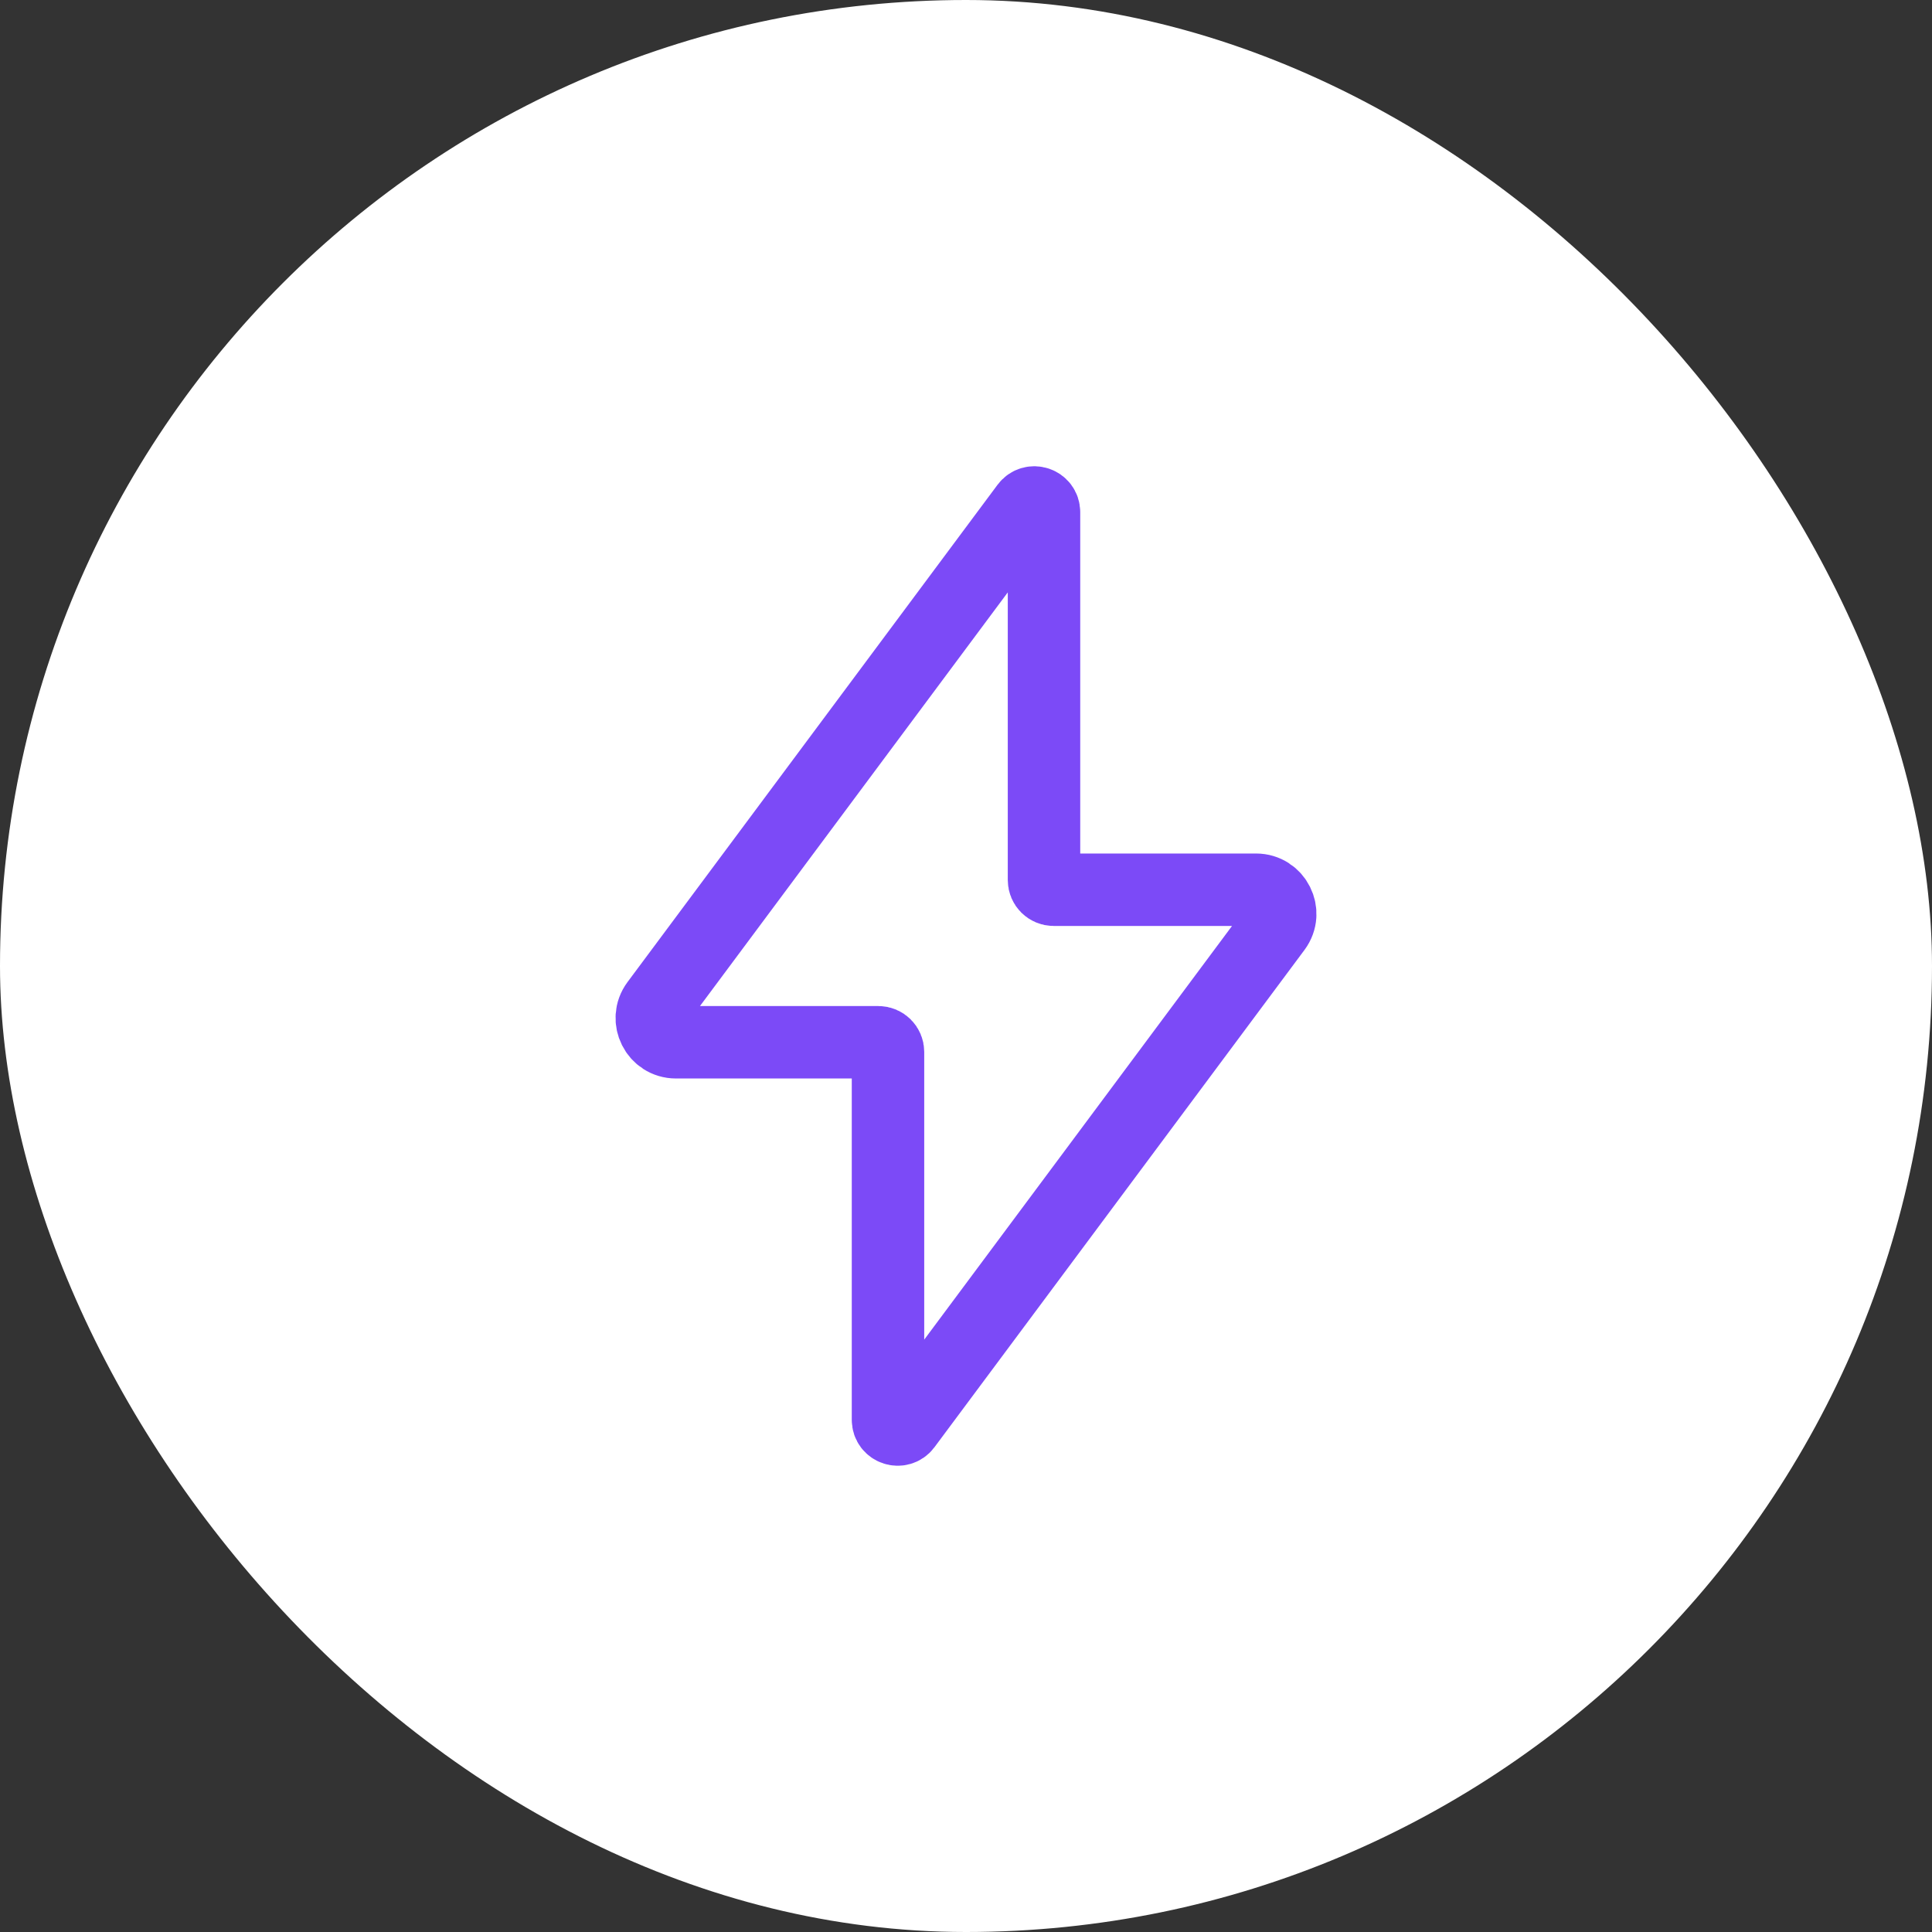
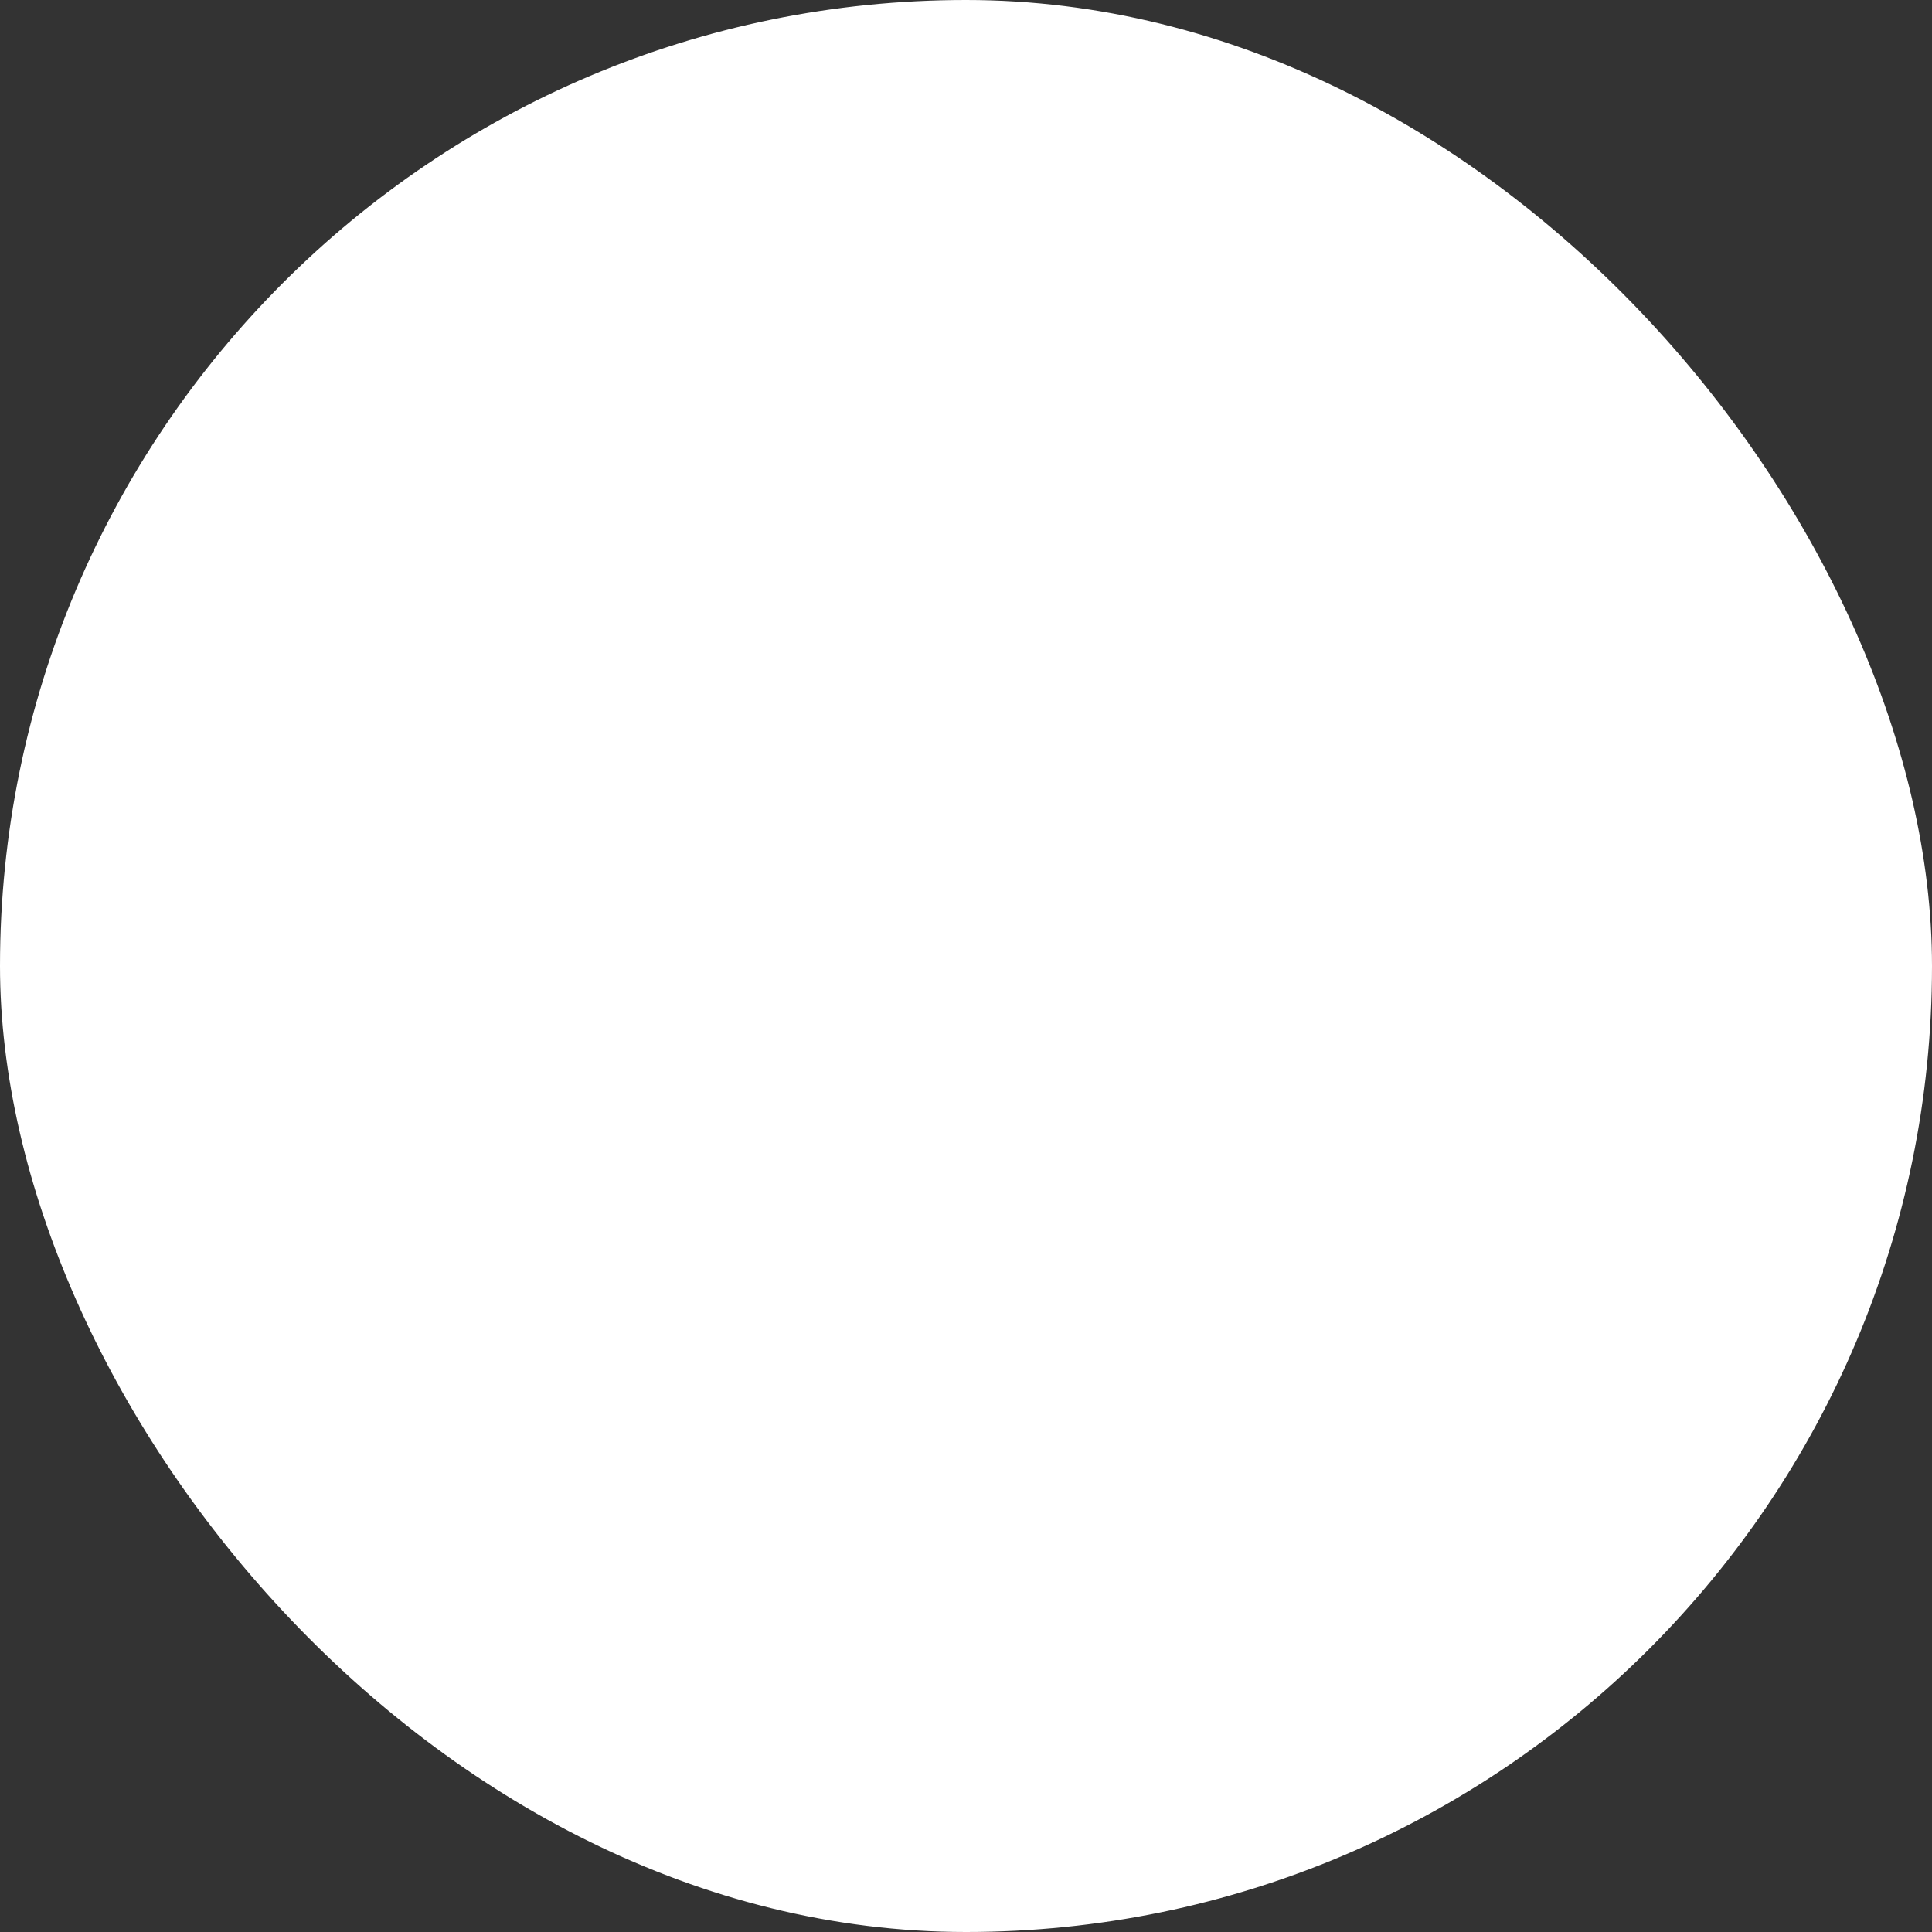
<svg xmlns="http://www.w3.org/2000/svg" width="40" height="40" viewBox="0 0 40 40" fill="none">
  <rect x="0" y="0" width="40" height="40" fill="#333333" stroke="none" />
  <rect width="40" height="40" rx="20" fill="white" />
-   <path d="M21.815 18.421C21.705 18.421 21.615 18.332 21.615 18.221V10.604C21.615 10.411 21.37 10.33 21.255 10.484L13.594 20.78C13.349 21.11 13.584 21.579 13.995 21.579H18.185C18.295 21.579 18.385 21.668 18.385 21.779V29.396C18.385 29.589 18.63 29.67 18.745 29.516L26.406 19.22C26.651 18.89 26.416 18.421 26.005 18.421H21.815Z" stroke="#7C4AF7" stroke-width="1.5" />
</svg>